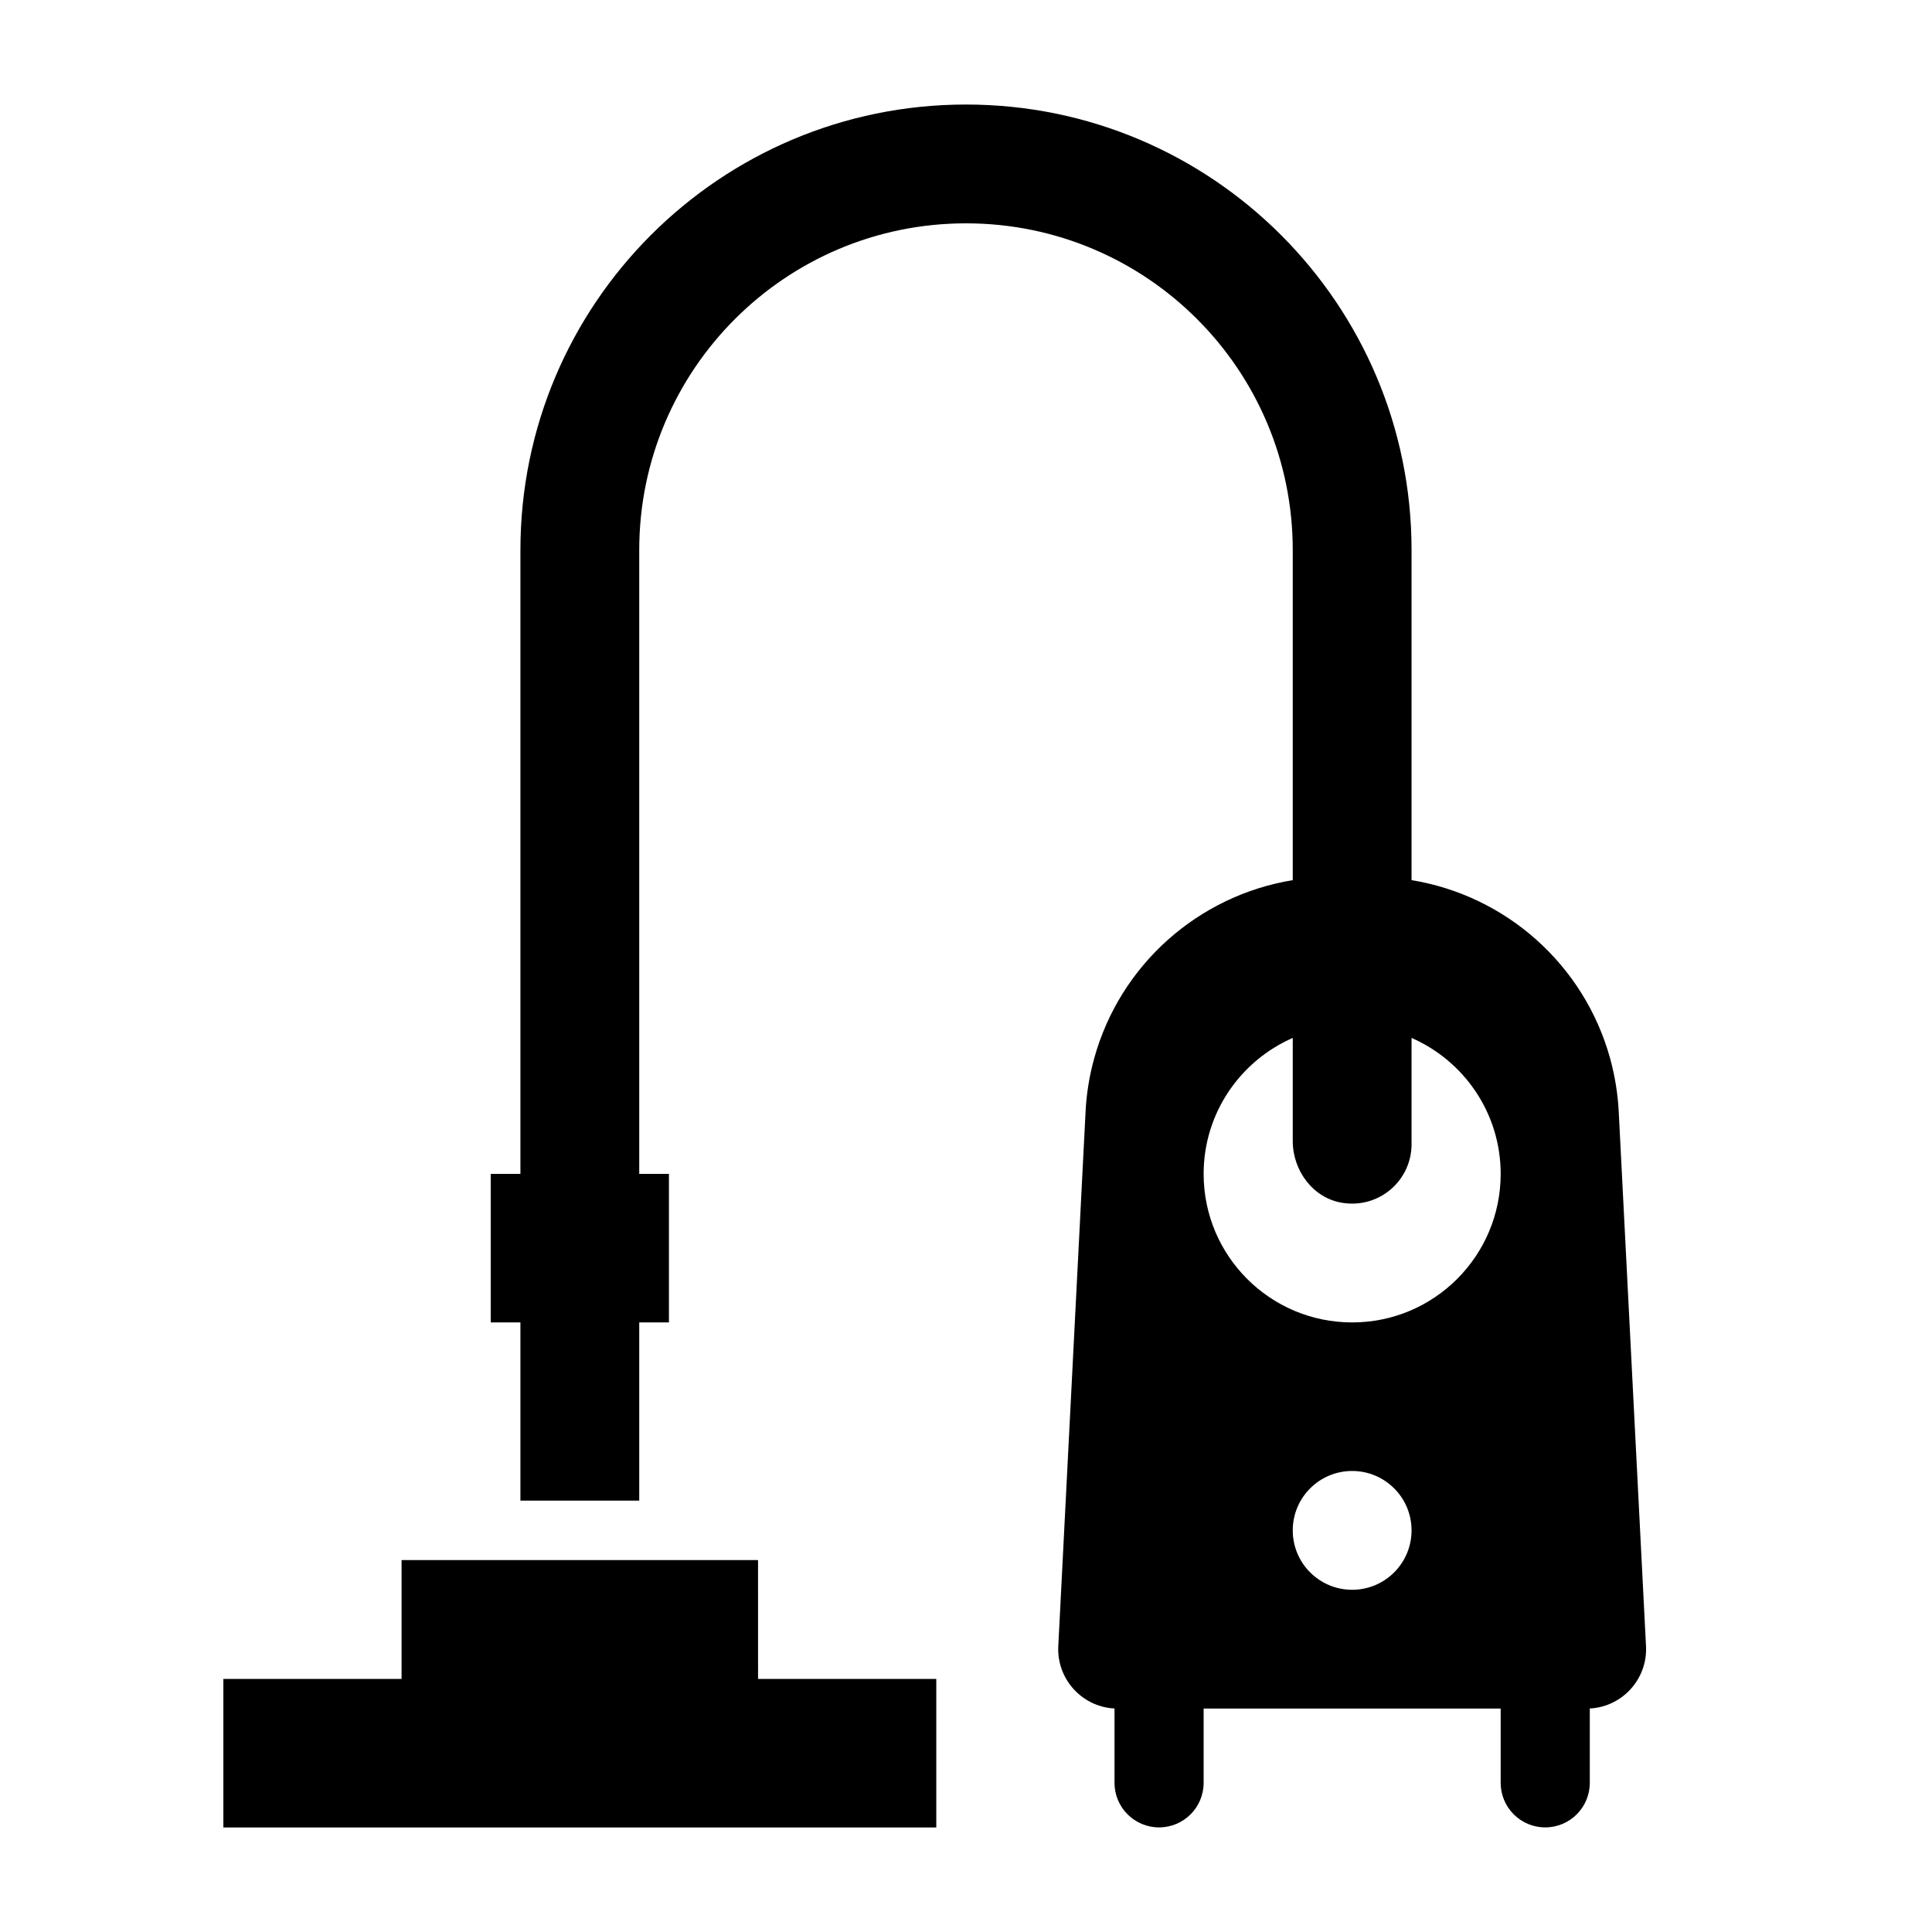
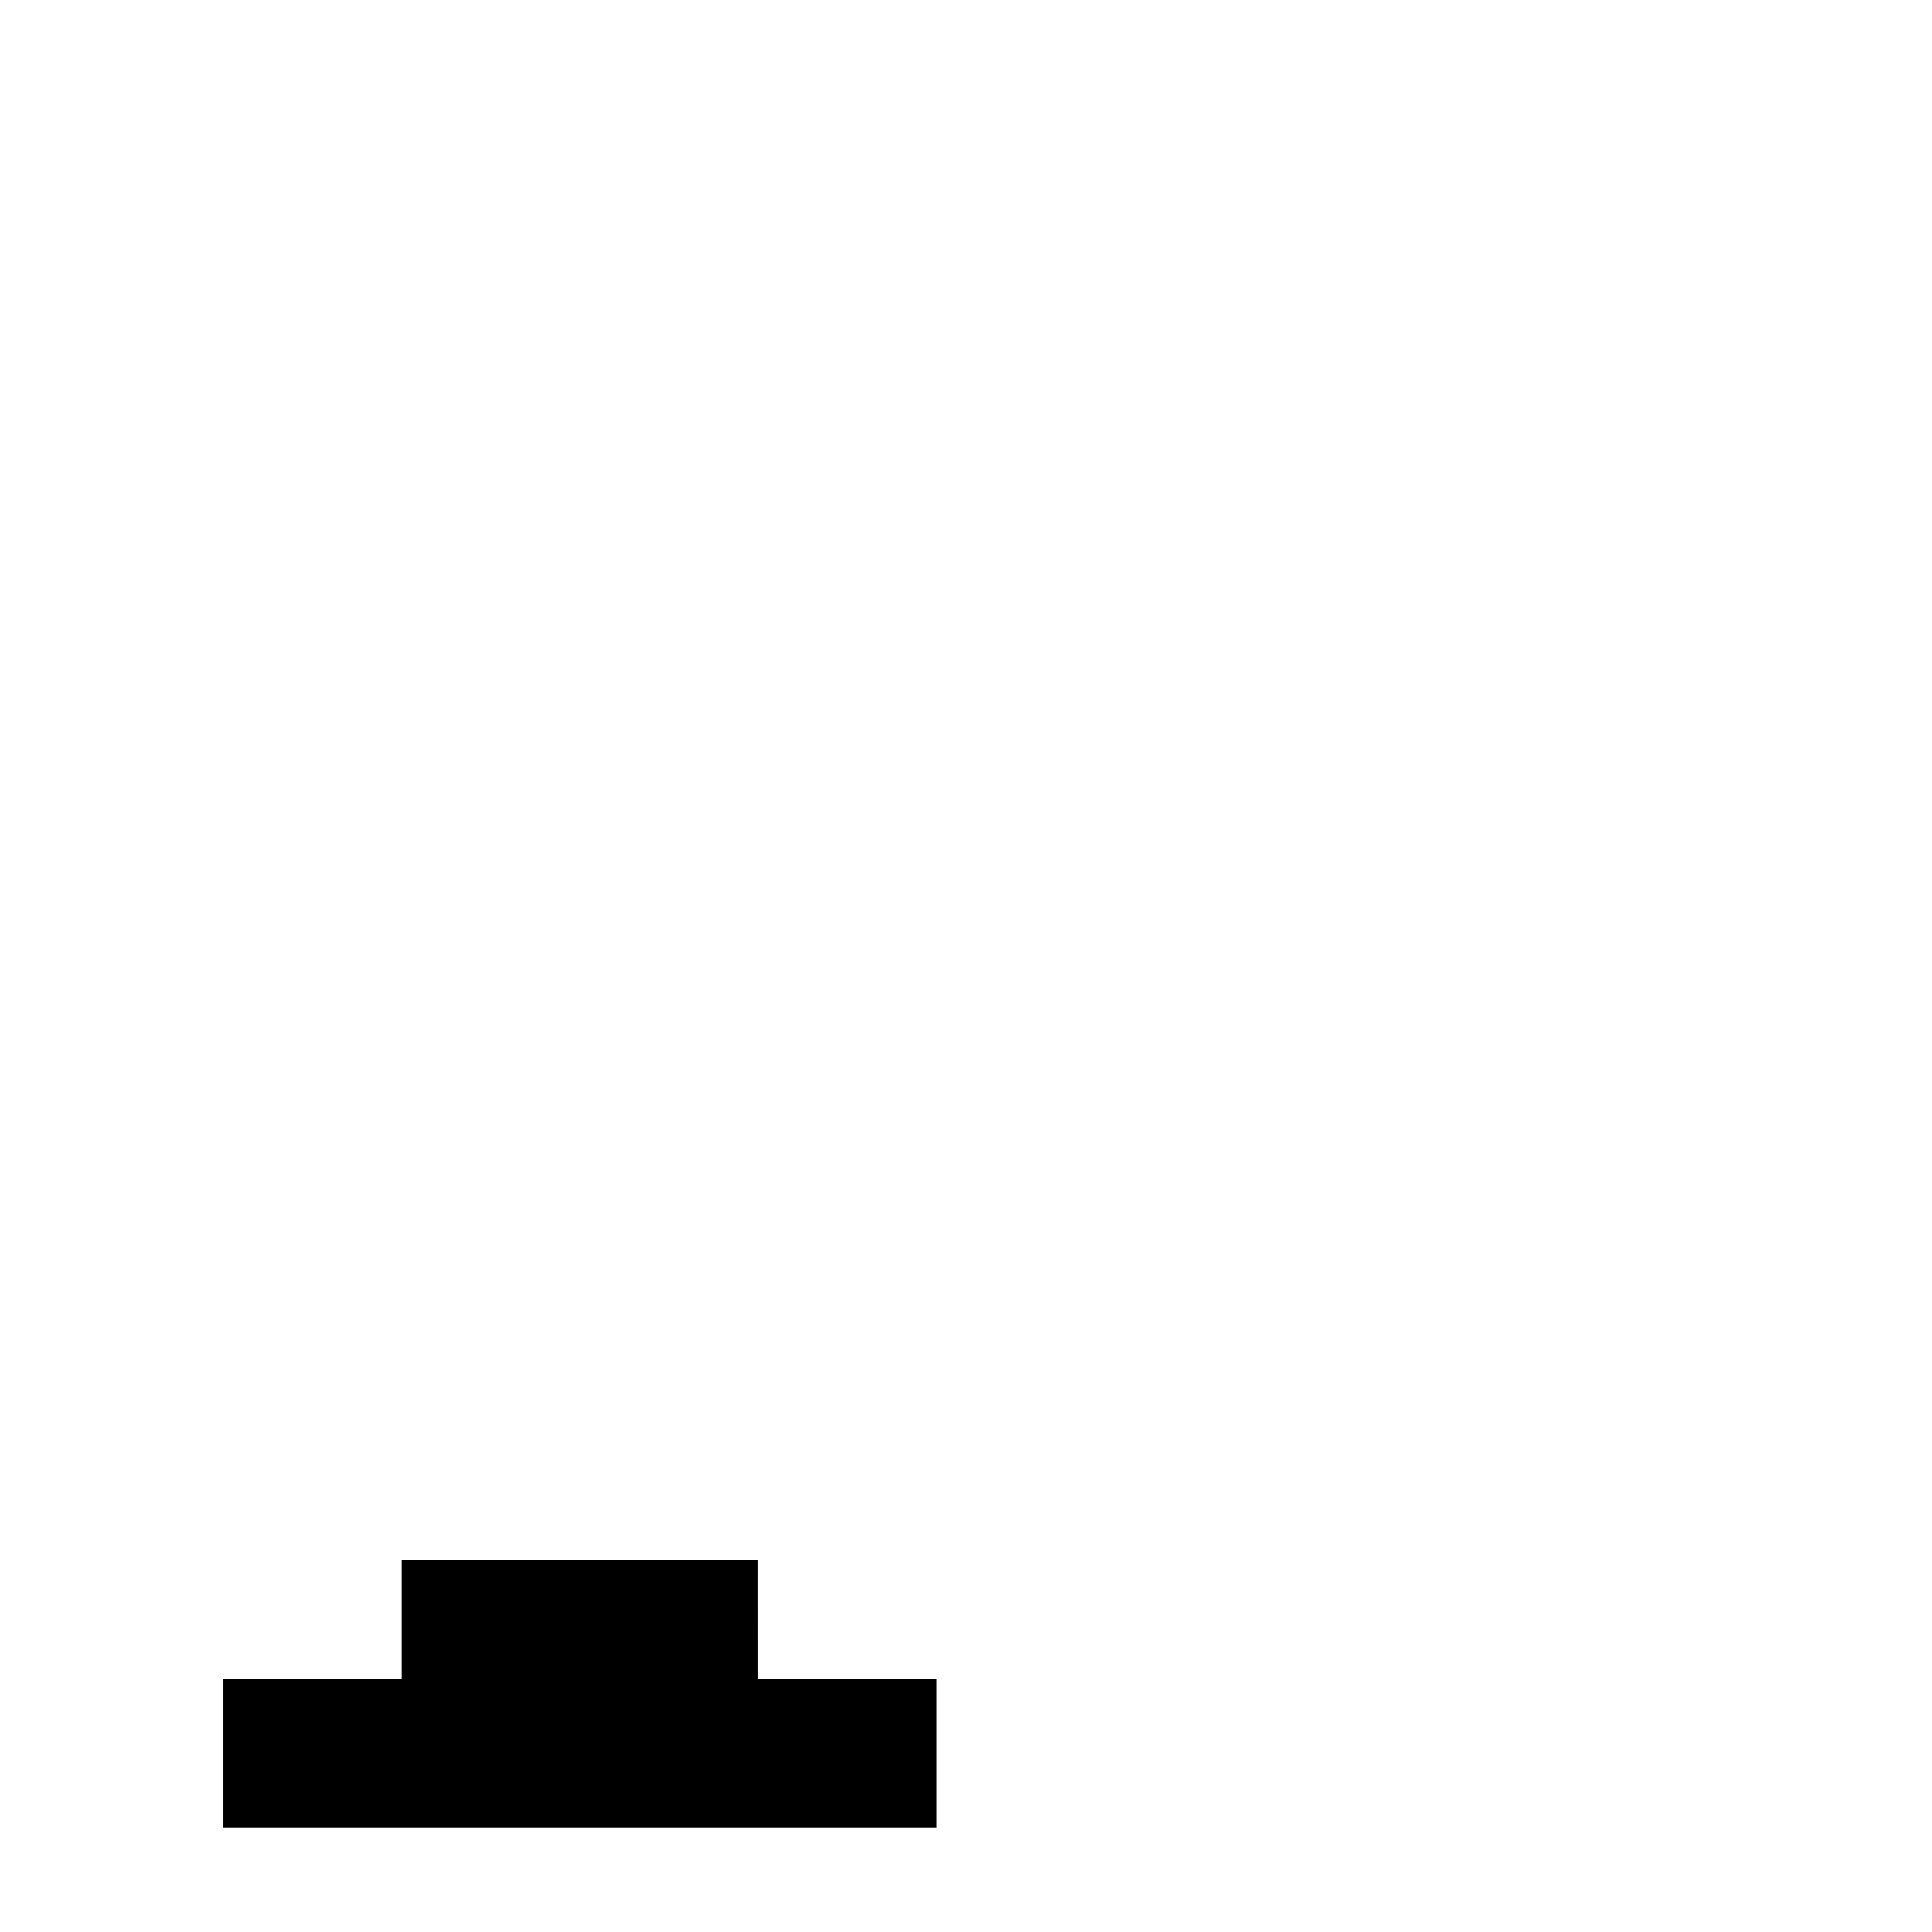
<svg xmlns="http://www.w3.org/2000/svg" fill="#000000" width="800px" height="800px" version="1.1" viewBox="144 144 512 512">
  <g>
    <path d="m344.89 557.44h-94.465v31.488h-47.23v39.363h188.93v-39.363h-47.23z" />
-     <path d="m580.21 580.25-7.227-141.61c-0.242-4.762-1.008-9.484-2.266-14.082-6.887-24.992-27.688-43.234-52.641-47.312v-87.465c0-65.211-52.867-118.08-118.08-118.08-65.211 0.004-118.08 52.871-118.08 118.08v165.31h-7.871v39.359h7.871v47.23h31.488v-47.23h7.871v-39.359h-7.871v-165.31c0-47.824 38.77-86.594 86.594-86.594s86.594 38.77 86.594 86.594v87.465c-24.953 4.086-45.754 22.324-52.641 47.312-1.266 4.598-2.031 9.32-2.266 14.082l-7.227 141.6c-0.461 9 6.711 16.551 15.723 16.551h-0.824v19.68c0 6.519 5.289 11.809 11.809 11.809s11.809-5.289 11.809-11.809v-19.68h78.719v19.68c0 6.519 5.289 11.809 11.809 11.809 6.519 0 11.809-5.289 11.809-11.809v-19.68h-0.828c9.012 0 16.184-7.551 15.727-16.547zm-77.875-14.941c-8.699 0-15.742-7.047-15.742-15.742 0-8.699 7.047-15.742 15.742-15.742 8.699 0 15.742 7.047 15.742 15.742 0 8.695-7.043 15.742-15.742 15.742zm0-70.852c-21.734 0-39.359-17.625-39.359-39.359 0-16.129 9.73-29.961 23.617-36.039v27.324c0 7.84 5.359 15.113 13.098 16.375 9.863 1.598 18.387-5.965 18.387-15.531v-28.168c13.887 6.078 23.617 19.91 23.617 36.039 0 21.734-17.625 39.359-39.359 39.359z" />
  </g>
</svg>